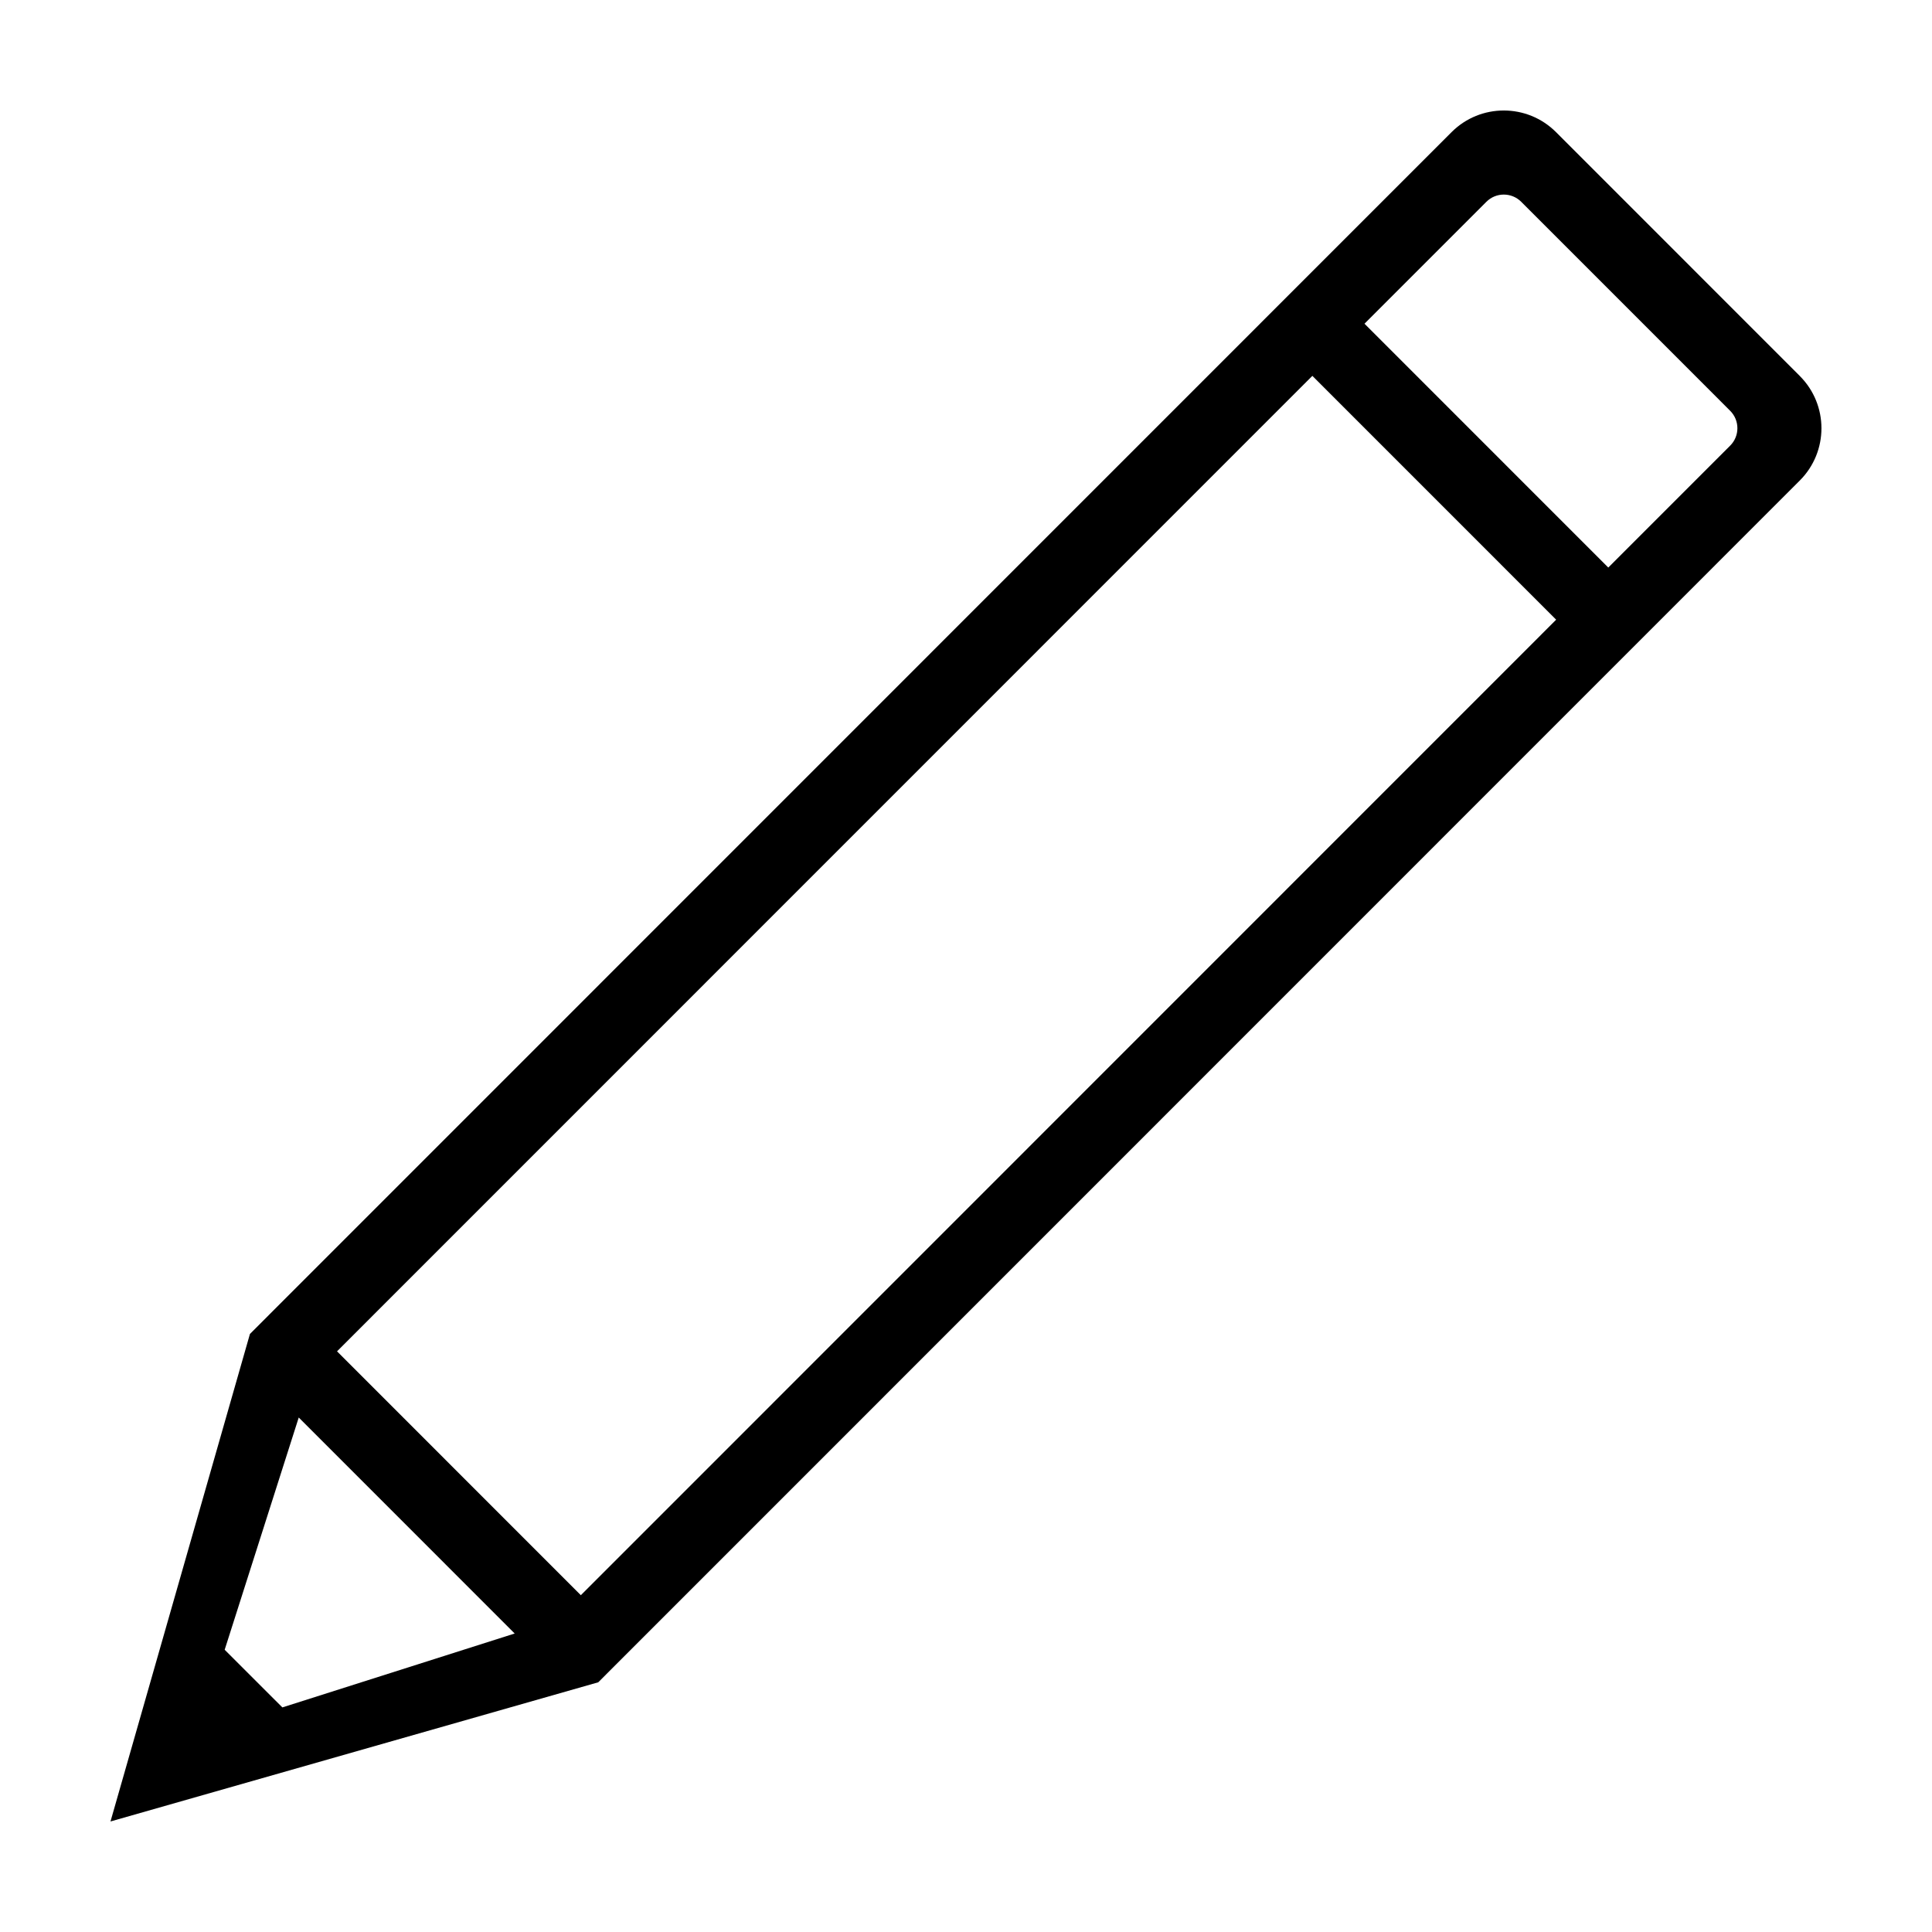
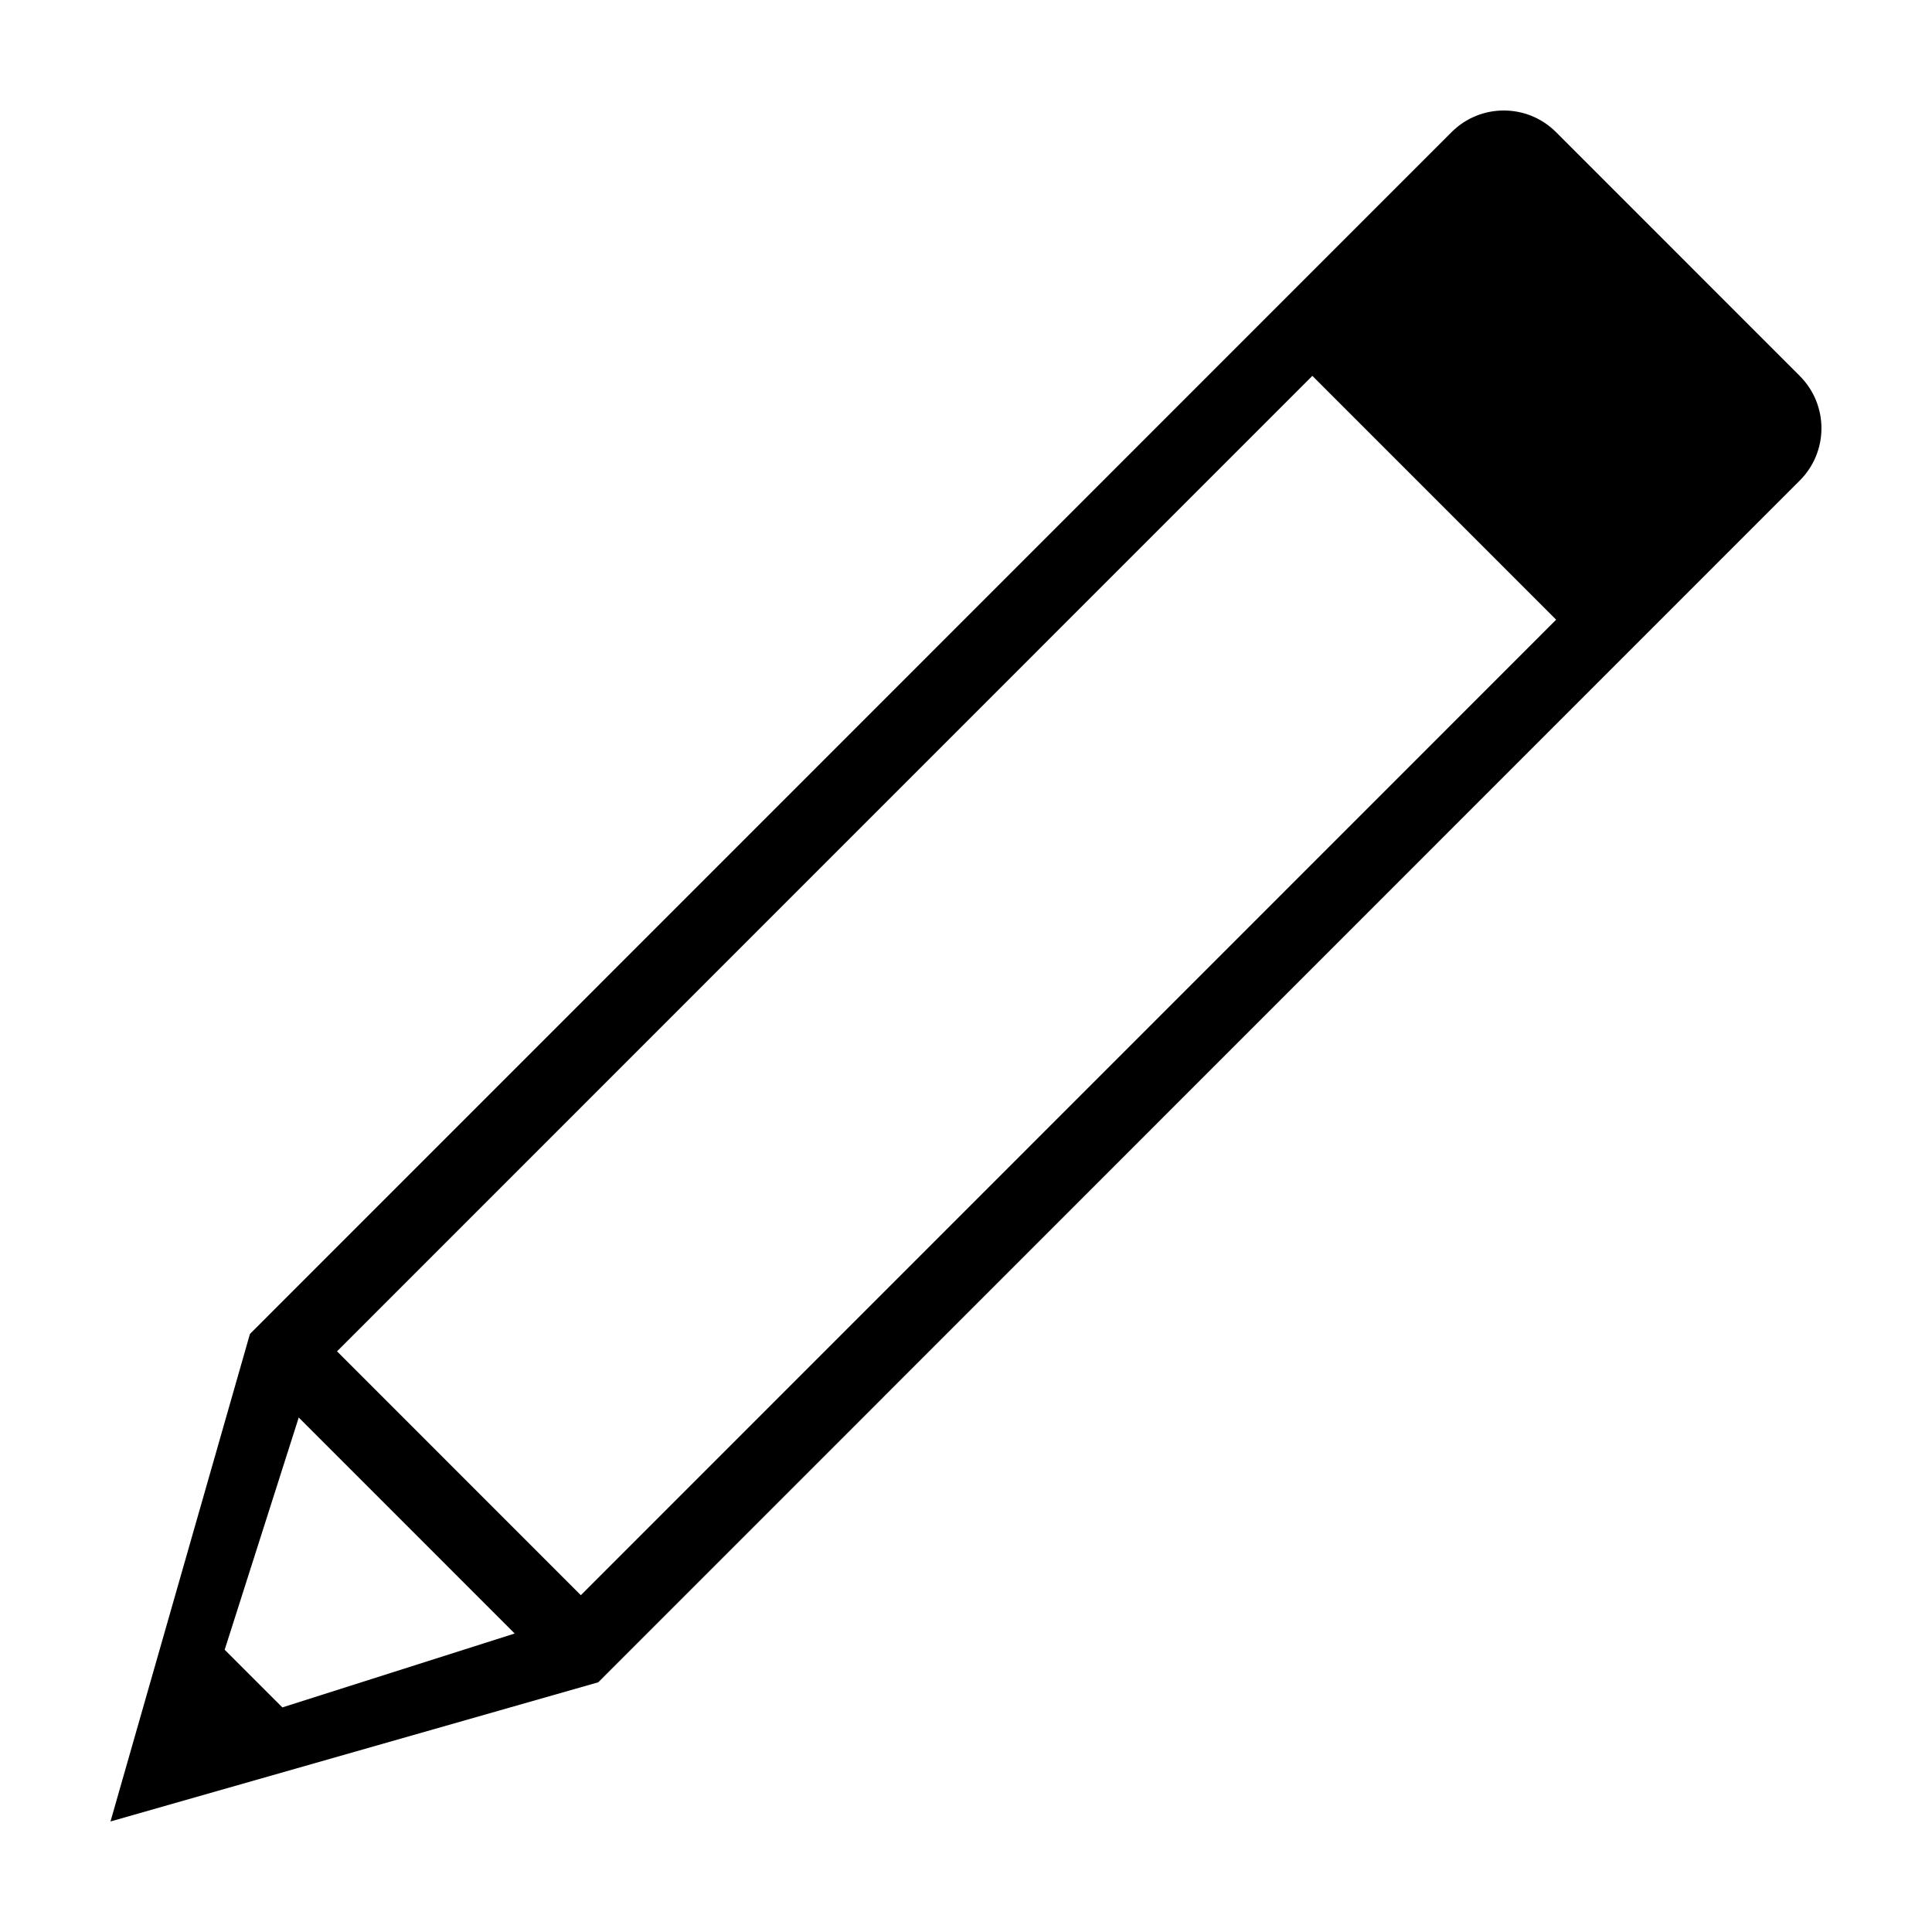
<svg xmlns="http://www.w3.org/2000/svg" fill="#000000" width="800px" height="800px" version="1.1" viewBox="144 144 512 512">
-   <path d="m620.97 243.64-64.605-64.621c-7.648-7.648-20.047-7.648-27.688 0l-318.44 318.49-36.957 129.2 129.26-36.883 318.43-318.49c7.644-7.648 7.644-20.047-0.004-27.691zm-402.14 352.84-15.289-15.277 19.629-61.547 57.227 57.242zm79.098-29.734-64.609-64.629 258.47-258.51 64.609 64.617zm304.59-304.65-32.305 32.309-64.609-64.617 32.305-32.309c2.551-2.551 6.68-2.551 9.23 0l55.379 55.391c2.547 2.547 2.547 6.676 0 9.227z" fill-rule="evenodd" />
+   <path d="m620.97 243.64-64.605-64.621c-7.648-7.648-20.047-7.648-27.688 0l-318.44 318.49-36.957 129.2 129.26-36.883 318.43-318.49c7.644-7.648 7.644-20.047-0.004-27.691zm-402.14 352.84-15.289-15.277 19.629-61.547 57.227 57.242zm79.098-29.734-64.609-64.629 258.47-258.51 64.609 64.617m304.59-304.65-32.305 32.309-64.609-64.617 32.305-32.309c2.551-2.551 6.68-2.551 9.23 0l55.379 55.391c2.547 2.547 2.547 6.676 0 9.227z" fill-rule="evenodd" />
</svg>